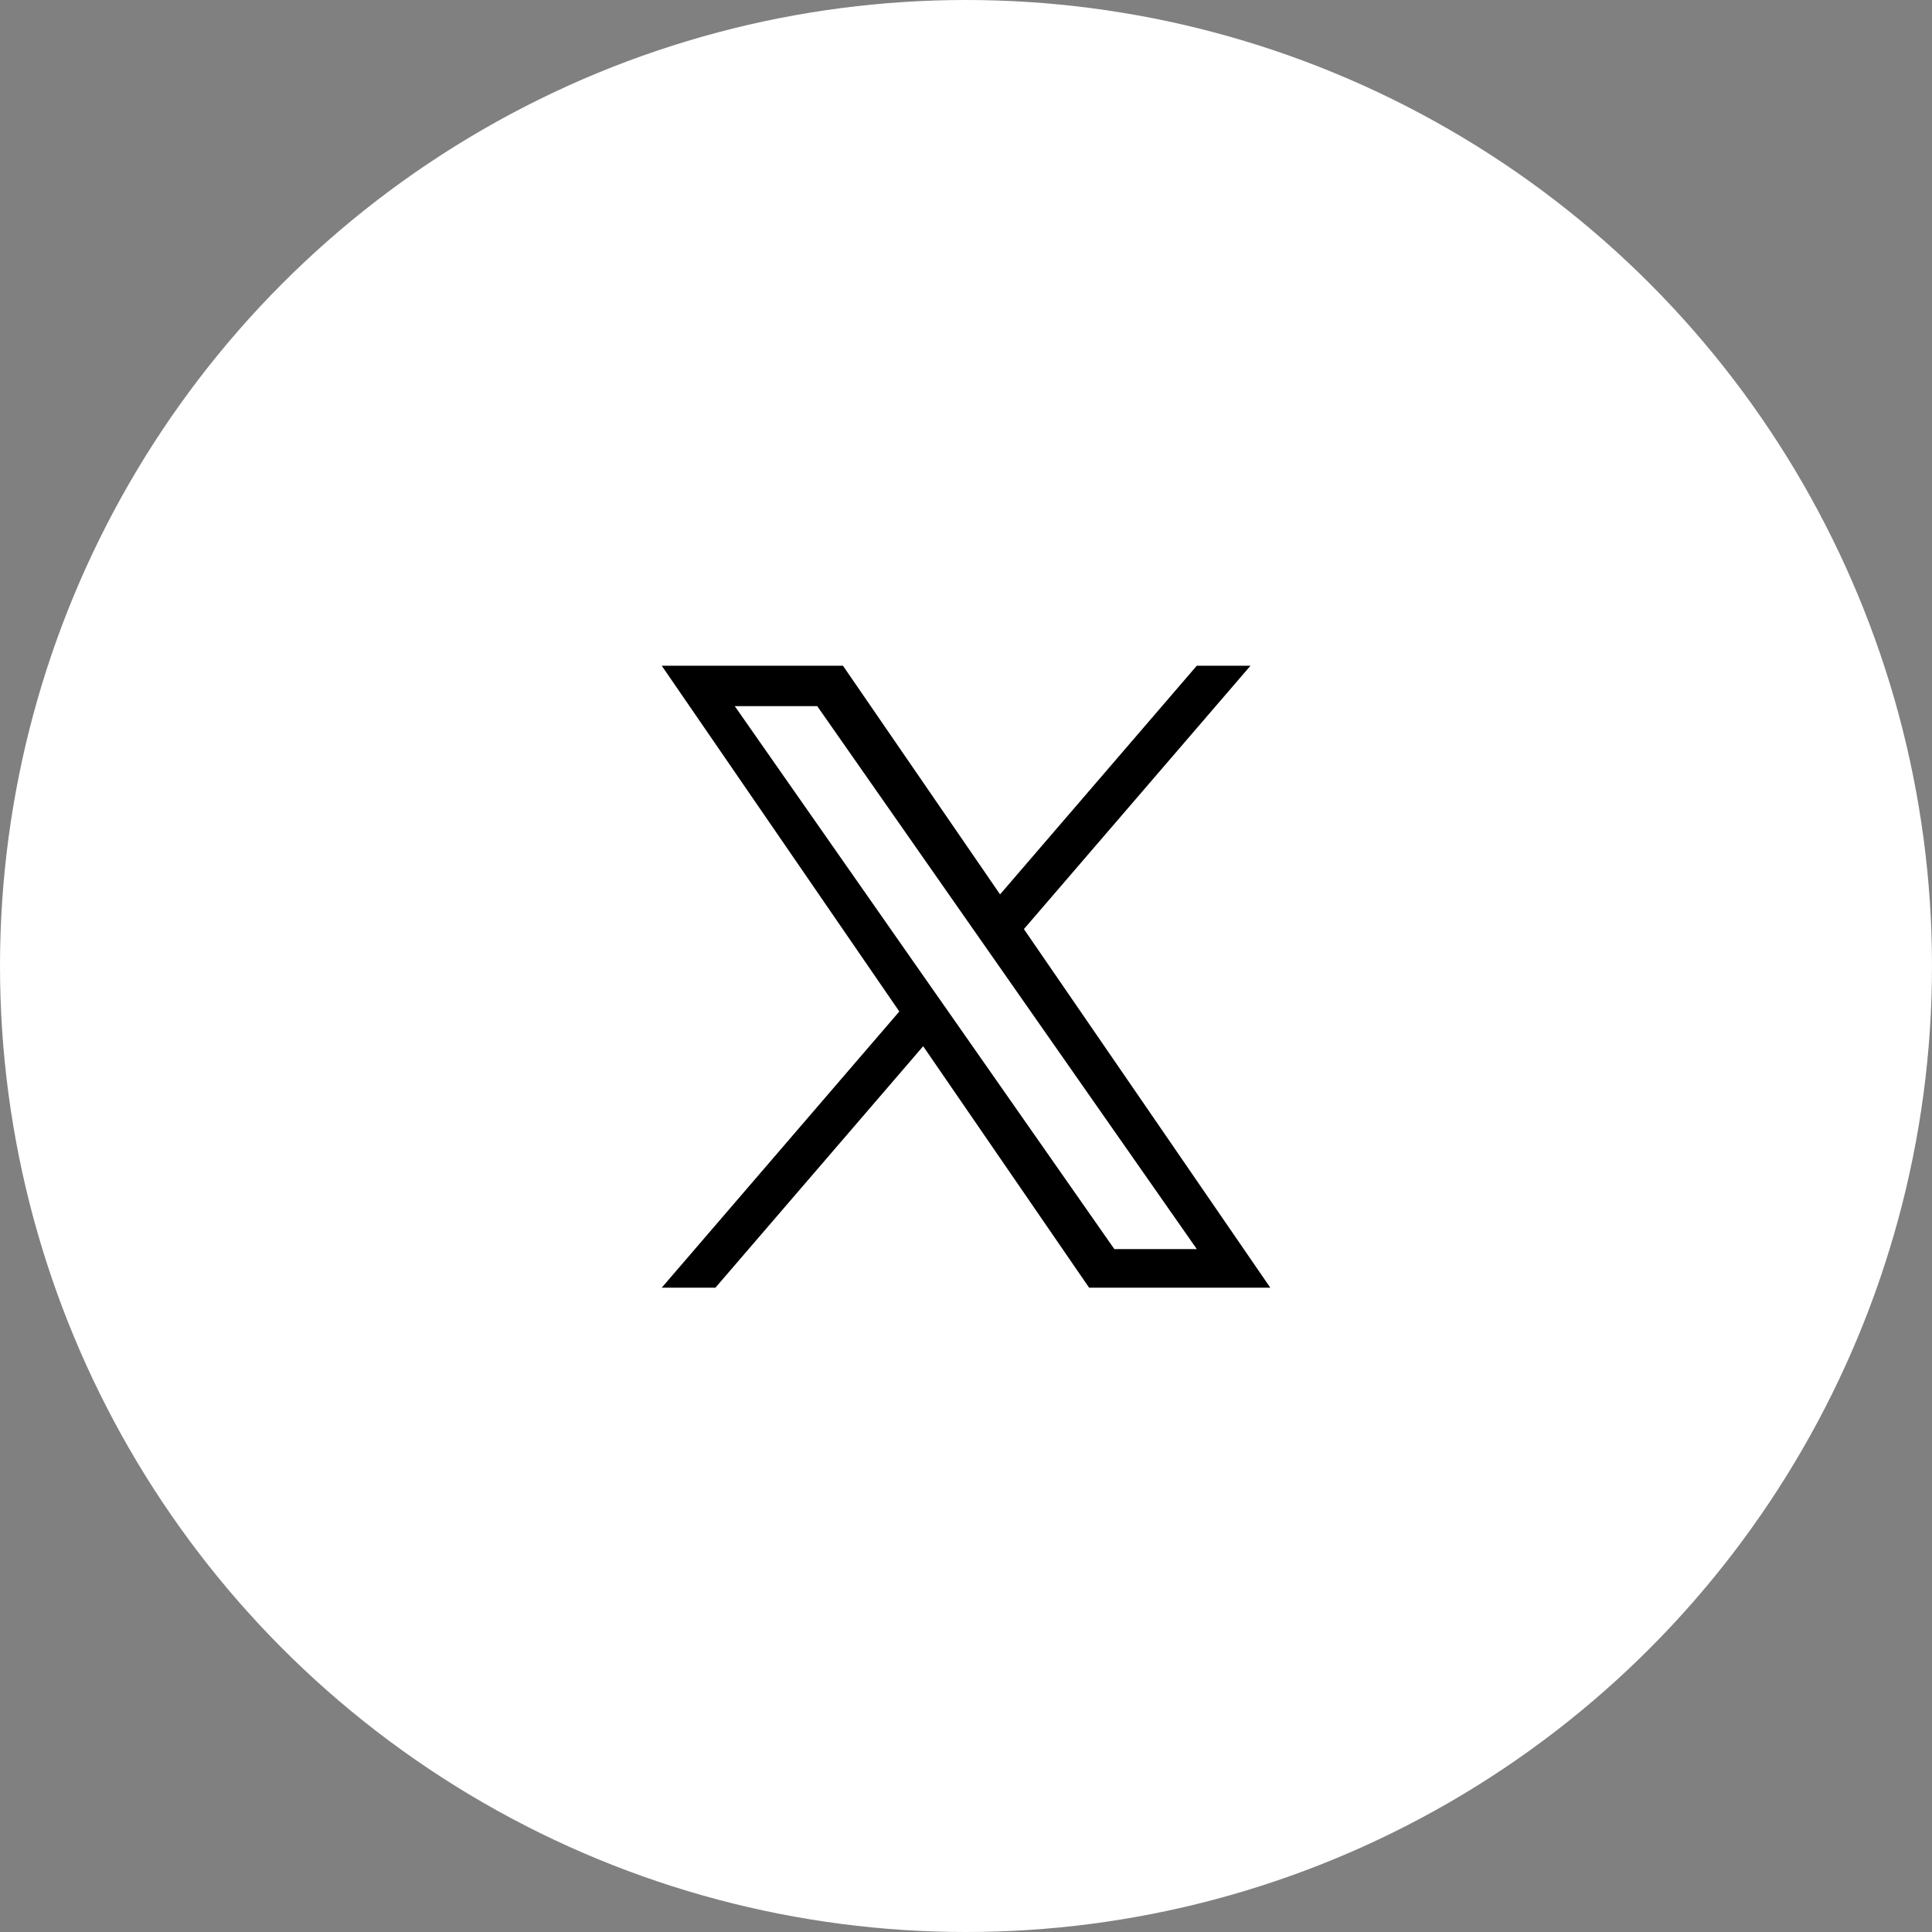
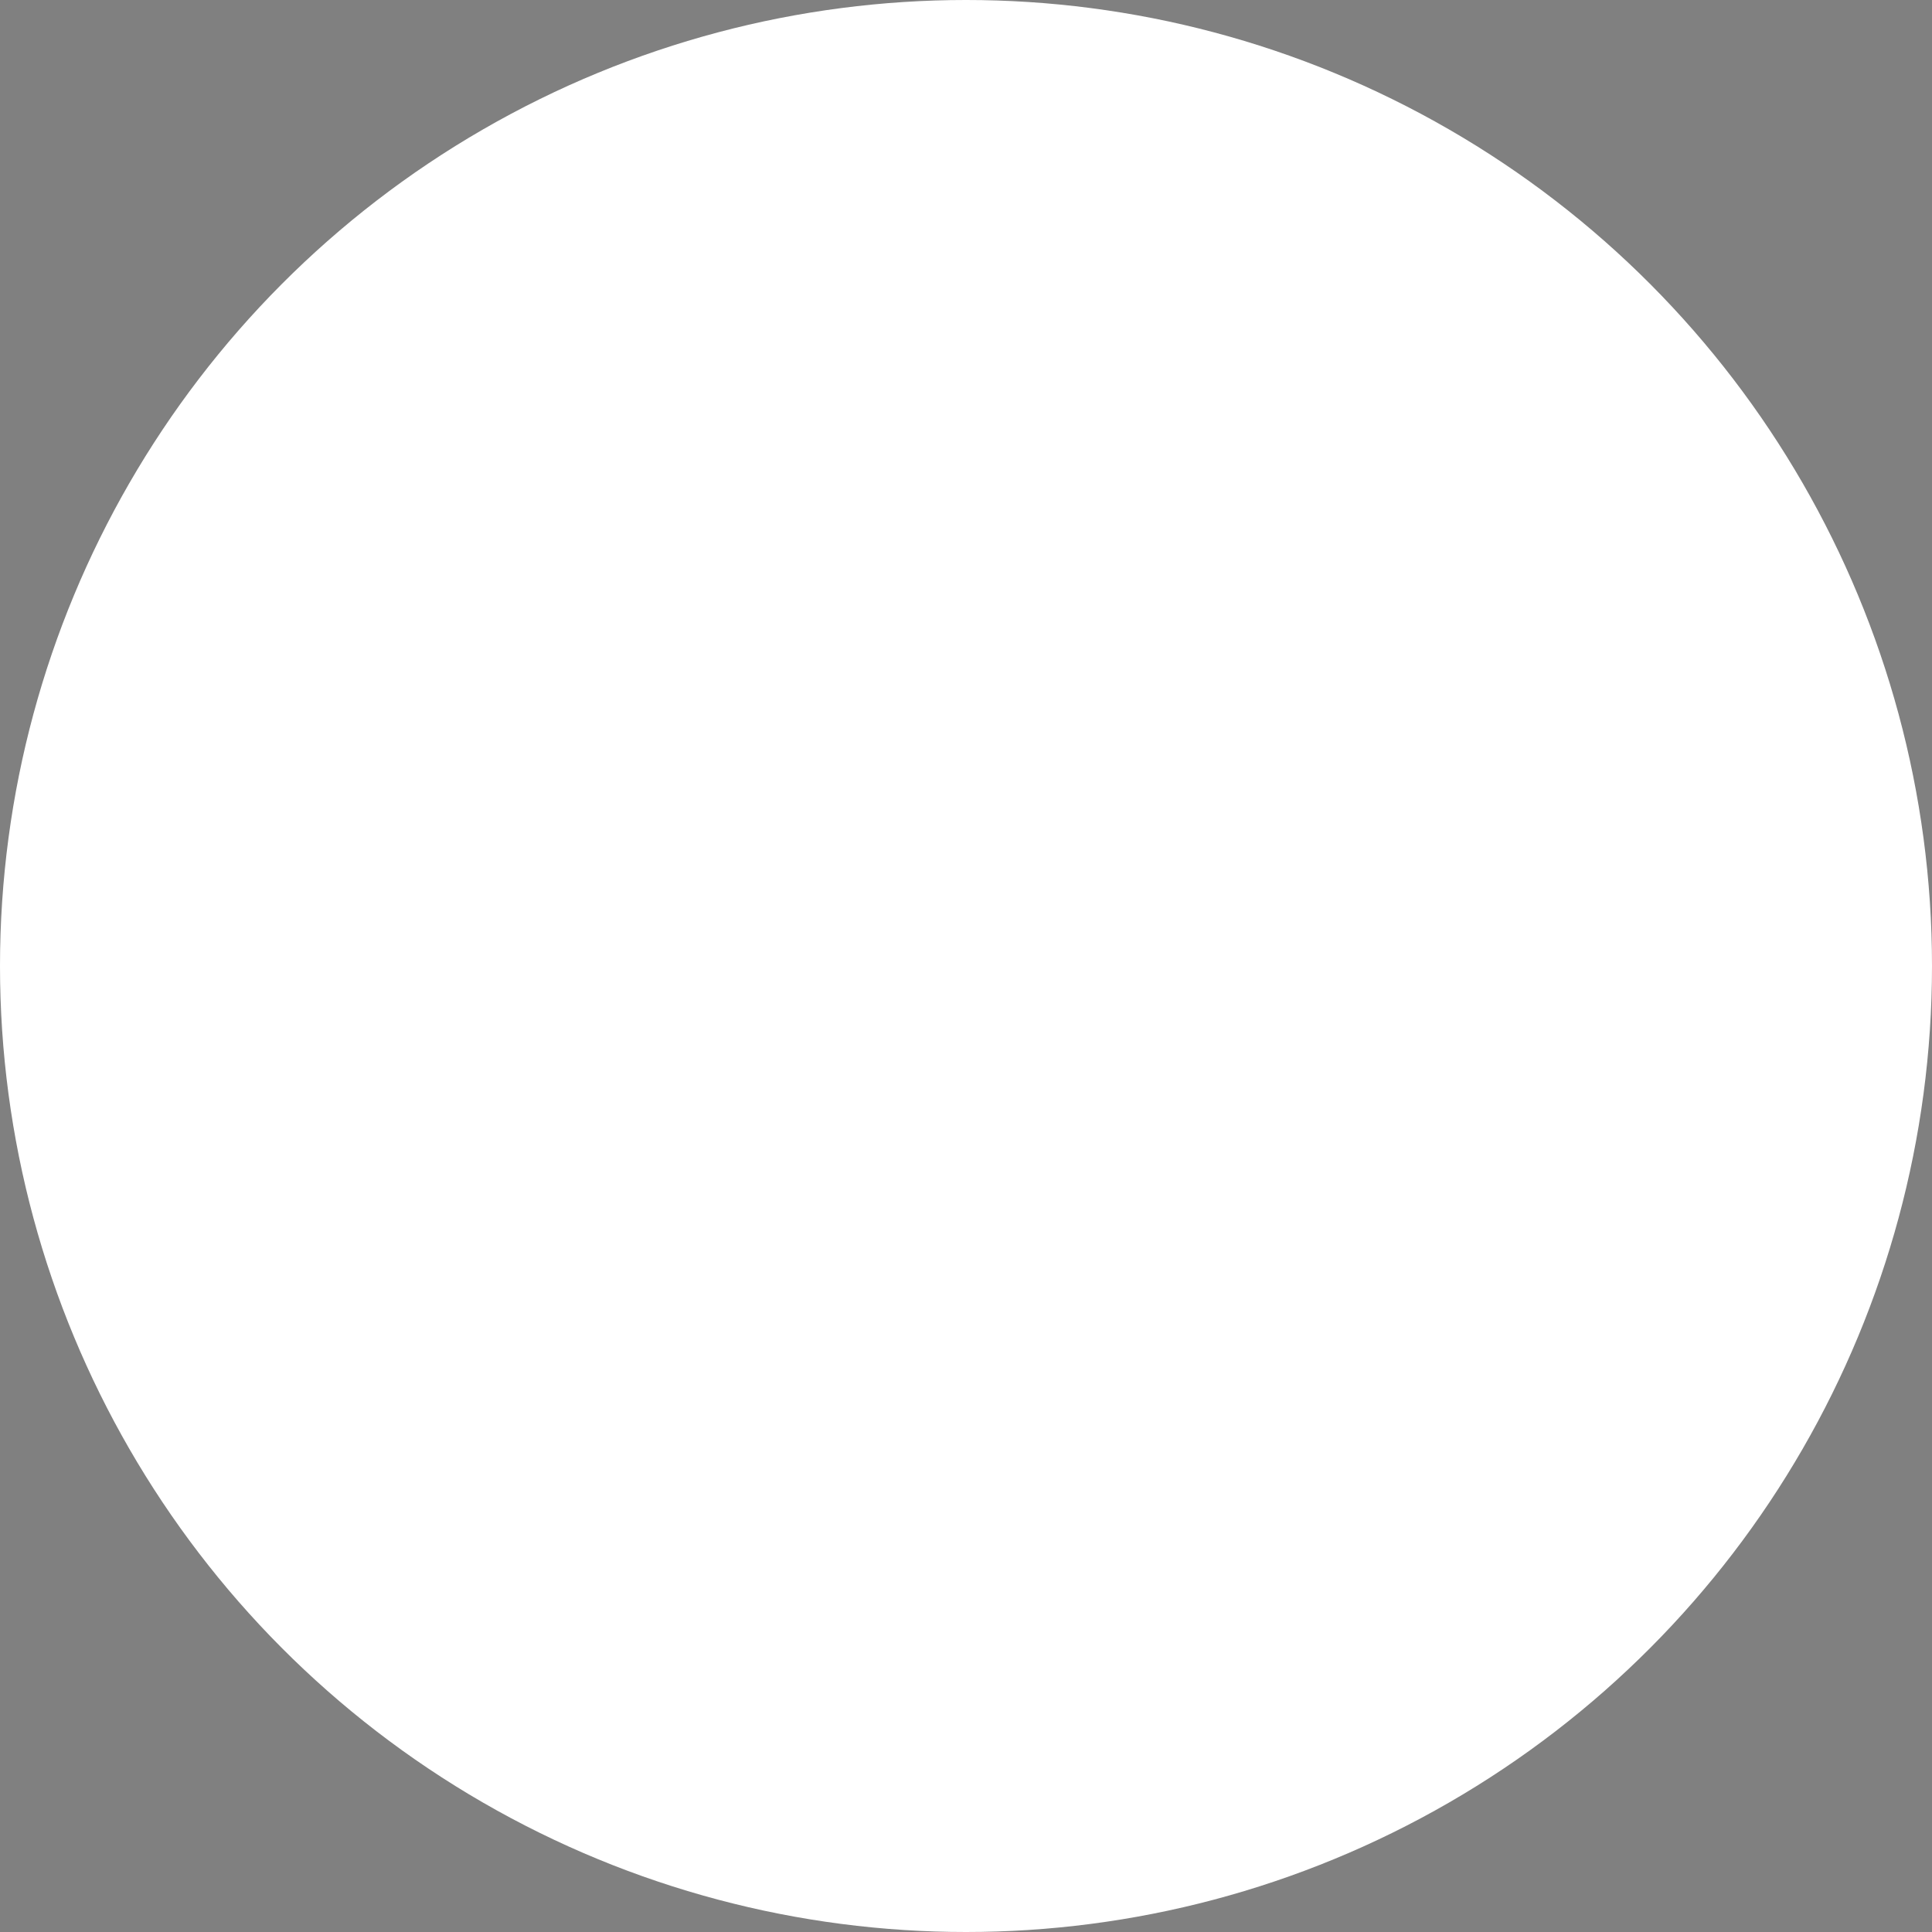
<svg xmlns="http://www.w3.org/2000/svg" width="60" height="60" viewBox="0 0 60 60" fill="none">
  <rect x="0" y="0" width="60" height="60" fill="#808080" stroke="none" />
  <circle cx="30" cy="30" r="30" fill="white" />
  <g clip-path="url(#clip0_1360_17660)">
-     <path d="M31.799 28.853L38.835 20.675H37.167L31.058 27.776L26.179 20.675H20.551L27.929 31.413L20.551 39.99H22.218L28.67 32.491L33.823 39.99H39.45L31.798 28.853H31.799ZM29.515 31.508L28.767 30.439L22.819 21.93H25.38L30.18 28.797L30.928 29.866L37.168 38.792H34.607L29.515 31.508V31.508Z" fill="black" />
-   </g>
+     </g>
  <defs>
    <clipPath id="clip0_1360_17660">
-       <rect width="18.9" height="19.325" fill="white" transform="translate(20.551 20.675)" />
-     </clipPath>
+       </clipPath>
  </defs>
</svg>